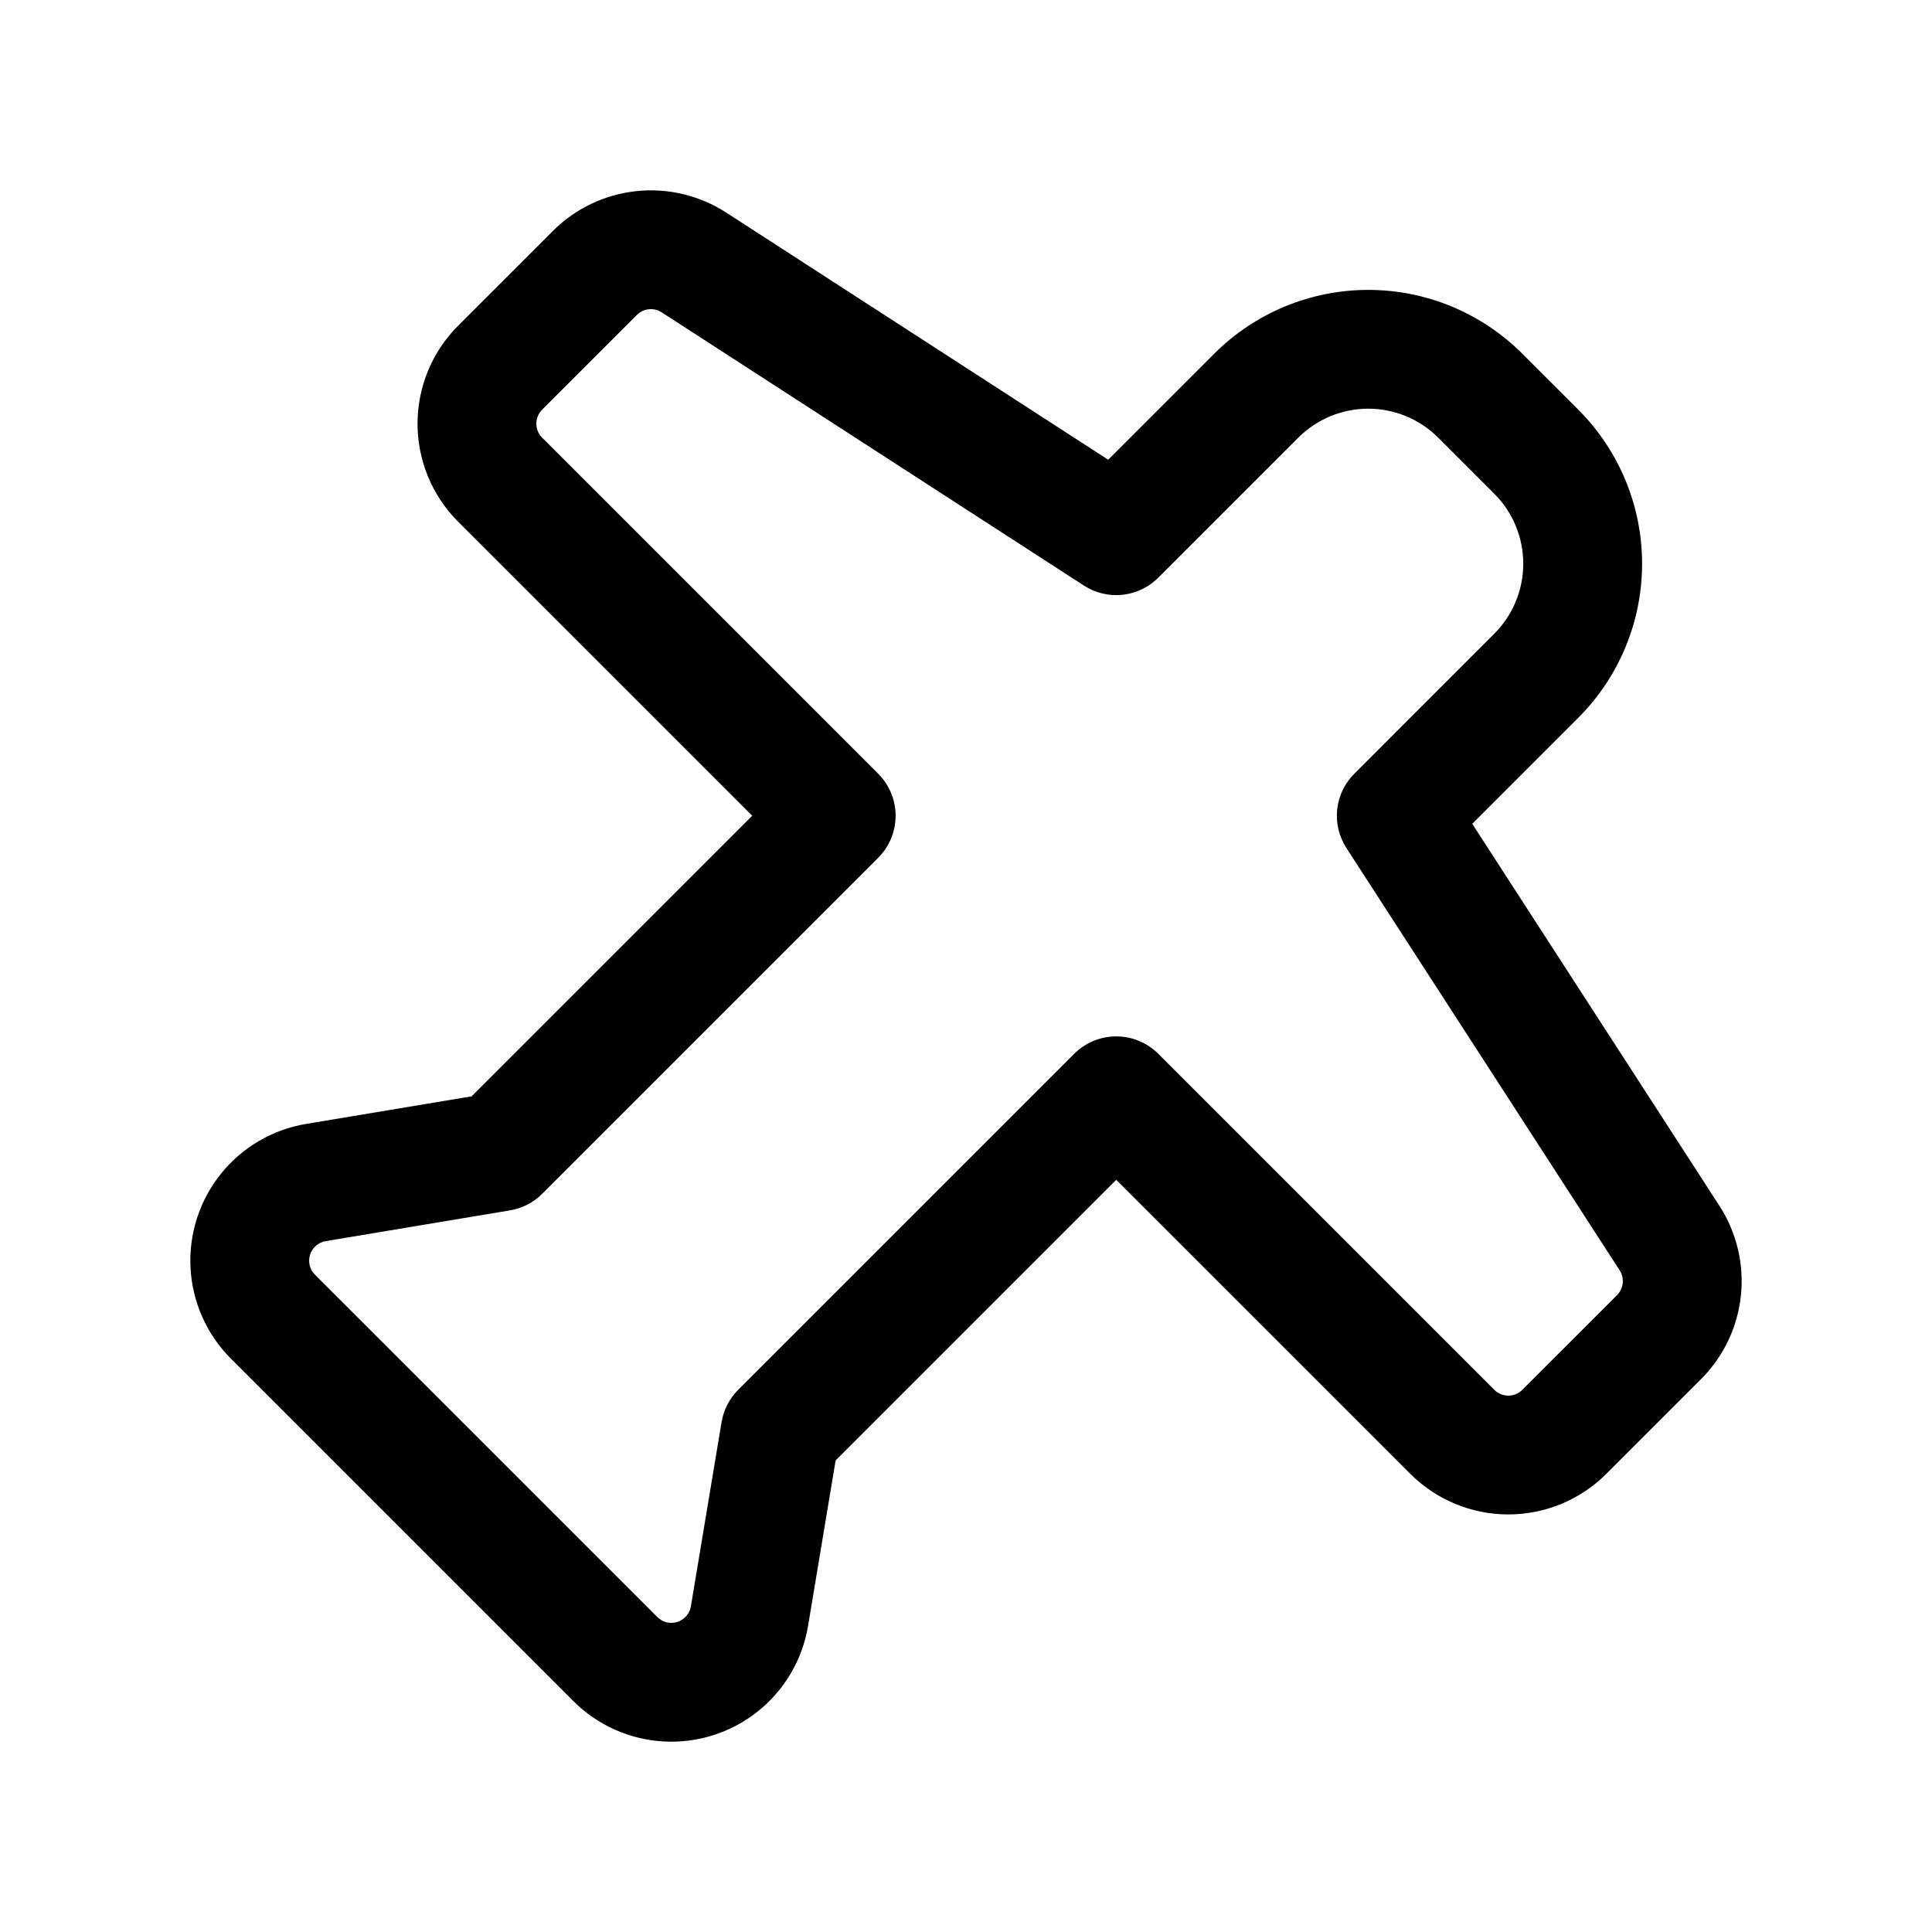
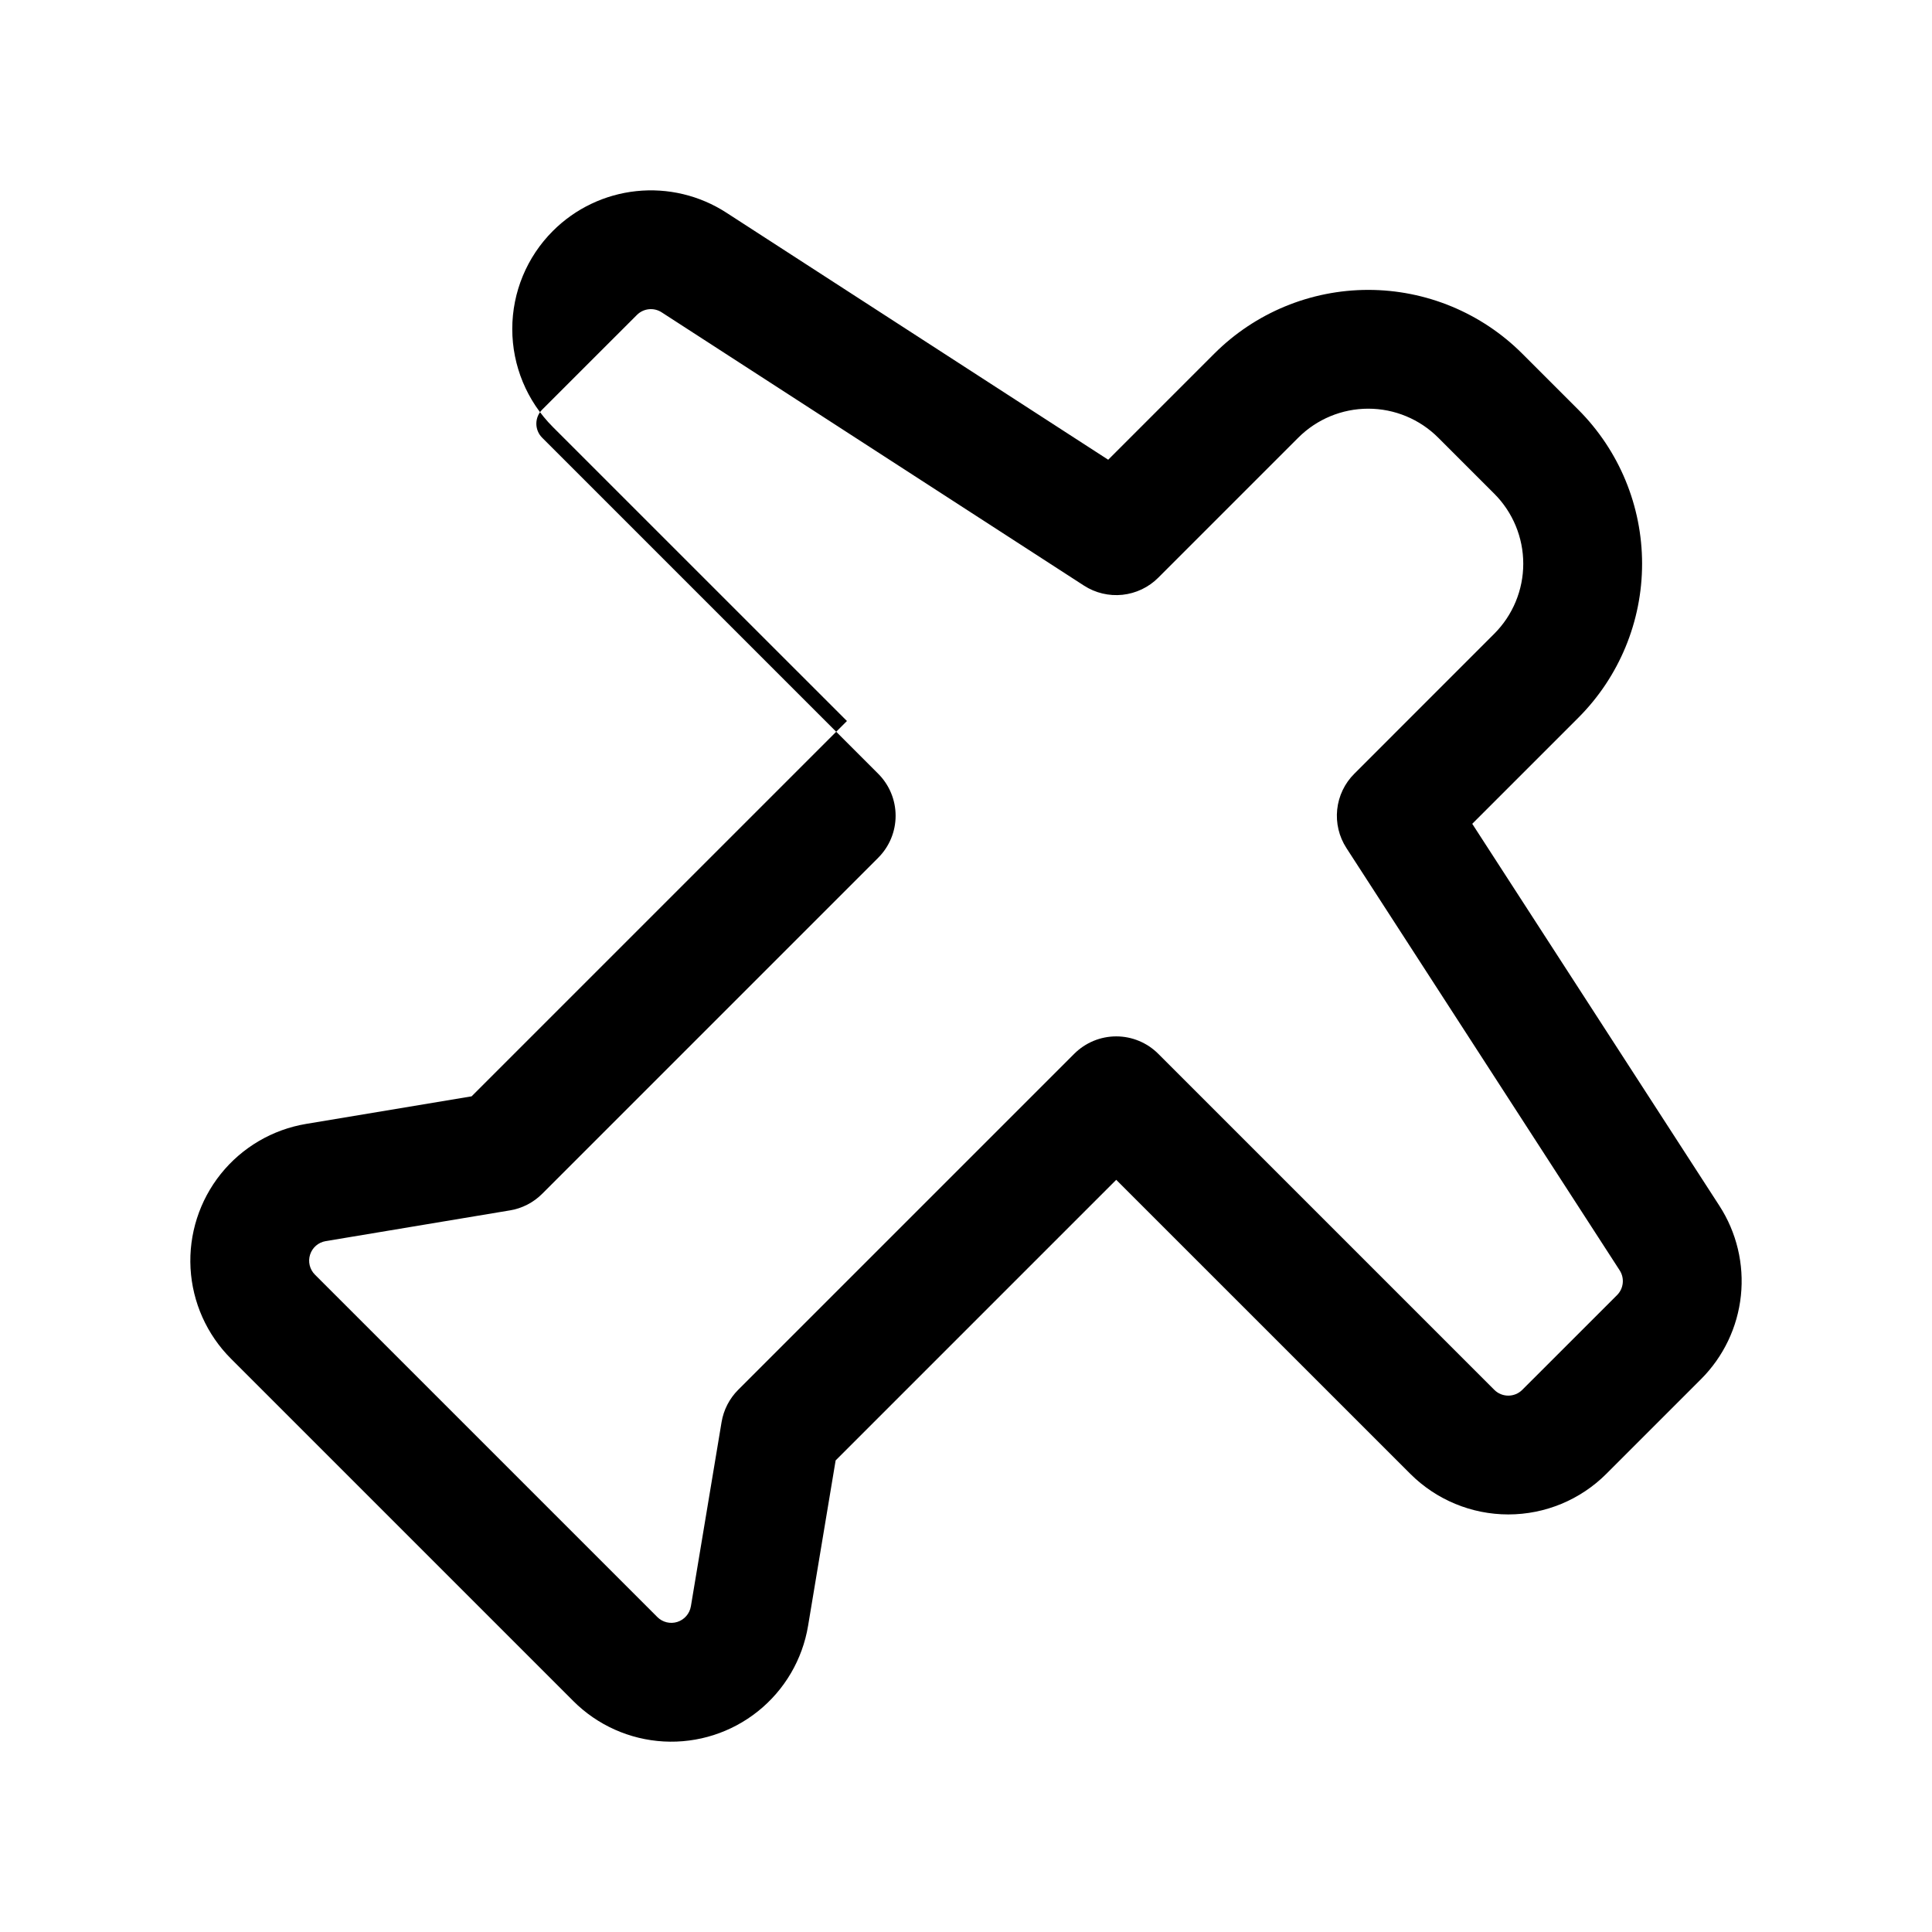
<svg xmlns="http://www.w3.org/2000/svg" fill="#000000" width="800px" height="800px" version="1.1" viewBox="144 144 512 512">
-   <path d="m268.98 434.54-43.852 7.305c-8.918 1.492-16.977 6.219-22.629 13.277-5.648 7.059-8.5 15.957-8.004 24.984 0.5 9.031 4.309 17.559 10.703 23.953l90.742 90.742v0.004c6.394 6.394 14.926 10.203 23.953 10.703 9.031 0.496 17.926-2.356 24.984-8.012 7.059-5.652 11.785-13.711 13.27-22.633l7.305-43.84 74.359-74.359 77.93 77.918c6.891 6.887 16.234 10.758 25.977 10.758s19.086-3.871 25.977-10.758l25.105-25.105c5.941-5.945 9.668-13.746 10.551-22.105 0.887-8.359-1.125-16.77-5.691-23.824l-65.5-101.23 28.105-28.105c10.824-10.824 16.906-25.508 16.906-40.82s-6.082-29.996-16.906-40.824l-14.84-14.84h-0.004c-10.824-10.824-25.508-16.906-40.816-16.906-15.309 0-29.992 6.082-40.816 16.906l-28.105 28.105-101.23-65.5c-7.059-4.562-15.469-6.57-23.828-5.684s-16.164 4.609-22.109 10.555l-25.105 25.105c-6.891 6.887-10.762 16.23-10.762 25.977 0 9.742 3.871 19.086 10.762 25.977l77.93 77.918zm10.109 30.238h-0.004c3.258-0.531 6.266-2.074 8.598-4.41l89.055-89.055h-0.004c2.957-2.949 4.613-6.953 4.613-11.129 0-4.176-1.656-8.18-4.613-11.129l-89.051-89.055c-0.988-0.984-1.543-2.32-1.547-3.715 0-1.395 0.551-2.731 1.535-3.719l25.113-25.102c1.75-1.754 4.484-2.043 6.562-0.695l111.91 72.418c3.023 1.957 6.629 2.816 10.211 2.438 3.586-0.383 6.93-1.977 9.477-4.523l37.102-37.102c4.918-4.926 11.594-7.695 18.555-7.695 6.961 0 13.637 2.769 18.555 7.695l14.84 14.84h0.004c4.918 4.922 7.68 11.594 7.68 18.551s-2.762 13.629-7.68 18.551l-37.102 37.113c-2.551 2.543-4.148 5.887-4.527 9.469s0.48 7.184 2.438 10.207c0 0 51.062 78.914 72.418 111.92v0.004c1.344 2.078 1.055 4.809-0.691 6.559l-25.117 25.105c-2.047 2.047-5.367 2.047-7.418 0l-89.055-89.055c-2.953-2.953-6.957-4.613-11.129-4.613-4.176 0-8.18 1.66-11.133 4.613l-89.062 89.055c-2.32 2.324-3.856 5.309-4.398 8.543l-8.133 48.824h-0.004c-0.32 1.941-1.703 3.535-3.574 4.137-1.875 0.598-3.926 0.102-5.312-1.289l-90.746-90.746c-1.387-1.391-1.879-3.441-1.277-5.309 0.602-1.871 2.195-3.25 4.133-3.57l48.812-8.145z" fill-rule="evenodd" />
+   <path d="m268.98 434.54-43.852 7.305c-8.918 1.492-16.977 6.219-22.629 13.277-5.648 7.059-8.5 15.957-8.004 24.984 0.5 9.031 4.309 17.559 10.703 23.953l90.742 90.742v0.004c6.394 6.394 14.926 10.203 23.953 10.703 9.031 0.496 17.926-2.356 24.984-8.012 7.059-5.652 11.785-13.711 13.27-22.633l7.305-43.84 74.359-74.359 77.93 77.918c6.891 6.887 16.234 10.758 25.977 10.758s19.086-3.871 25.977-10.758l25.105-25.105c5.941-5.945 9.668-13.746 10.551-22.105 0.887-8.359-1.125-16.77-5.691-23.824l-65.5-101.23 28.105-28.105c10.824-10.824 16.906-25.508 16.906-40.82s-6.082-29.996-16.906-40.824l-14.84-14.84h-0.004c-10.824-10.824-25.508-16.906-40.816-16.906-15.309 0-29.992 6.082-40.816 16.906l-28.105 28.105-101.23-65.5c-7.059-4.562-15.469-6.57-23.828-5.684s-16.164 4.609-22.109 10.555c-6.891 6.887-10.762 16.23-10.762 25.977 0 9.742 3.871 19.086 10.762 25.977l77.93 77.918zm10.109 30.238h-0.004c3.258-0.531 6.266-2.074 8.598-4.41l89.055-89.055h-0.004c2.957-2.949 4.613-6.953 4.613-11.129 0-4.176-1.656-8.18-4.613-11.129l-89.051-89.055c-0.988-0.984-1.543-2.32-1.547-3.715 0-1.395 0.551-2.731 1.535-3.719l25.113-25.102c1.75-1.754 4.484-2.043 6.562-0.695l111.91 72.418c3.023 1.957 6.629 2.816 10.211 2.438 3.586-0.383 6.93-1.977 9.477-4.523l37.102-37.102c4.918-4.926 11.594-7.695 18.555-7.695 6.961 0 13.637 2.769 18.555 7.695l14.84 14.84h0.004c4.918 4.922 7.68 11.594 7.68 18.551s-2.762 13.629-7.68 18.551l-37.102 37.113c-2.551 2.543-4.148 5.887-4.527 9.469s0.48 7.184 2.438 10.207c0 0 51.062 78.914 72.418 111.92v0.004c1.344 2.078 1.055 4.809-0.691 6.559l-25.117 25.105c-2.047 2.047-5.367 2.047-7.418 0l-89.055-89.055c-2.953-2.953-6.957-4.613-11.129-4.613-4.176 0-8.18 1.66-11.133 4.613l-89.062 89.055c-2.32 2.324-3.856 5.309-4.398 8.543l-8.133 48.824h-0.004c-0.32 1.941-1.703 3.535-3.574 4.137-1.875 0.598-3.926 0.102-5.312-1.289l-90.746-90.746c-1.387-1.391-1.879-3.441-1.277-5.309 0.602-1.871 2.195-3.25 4.133-3.57l48.812-8.145z" fill-rule="evenodd" />
</svg>